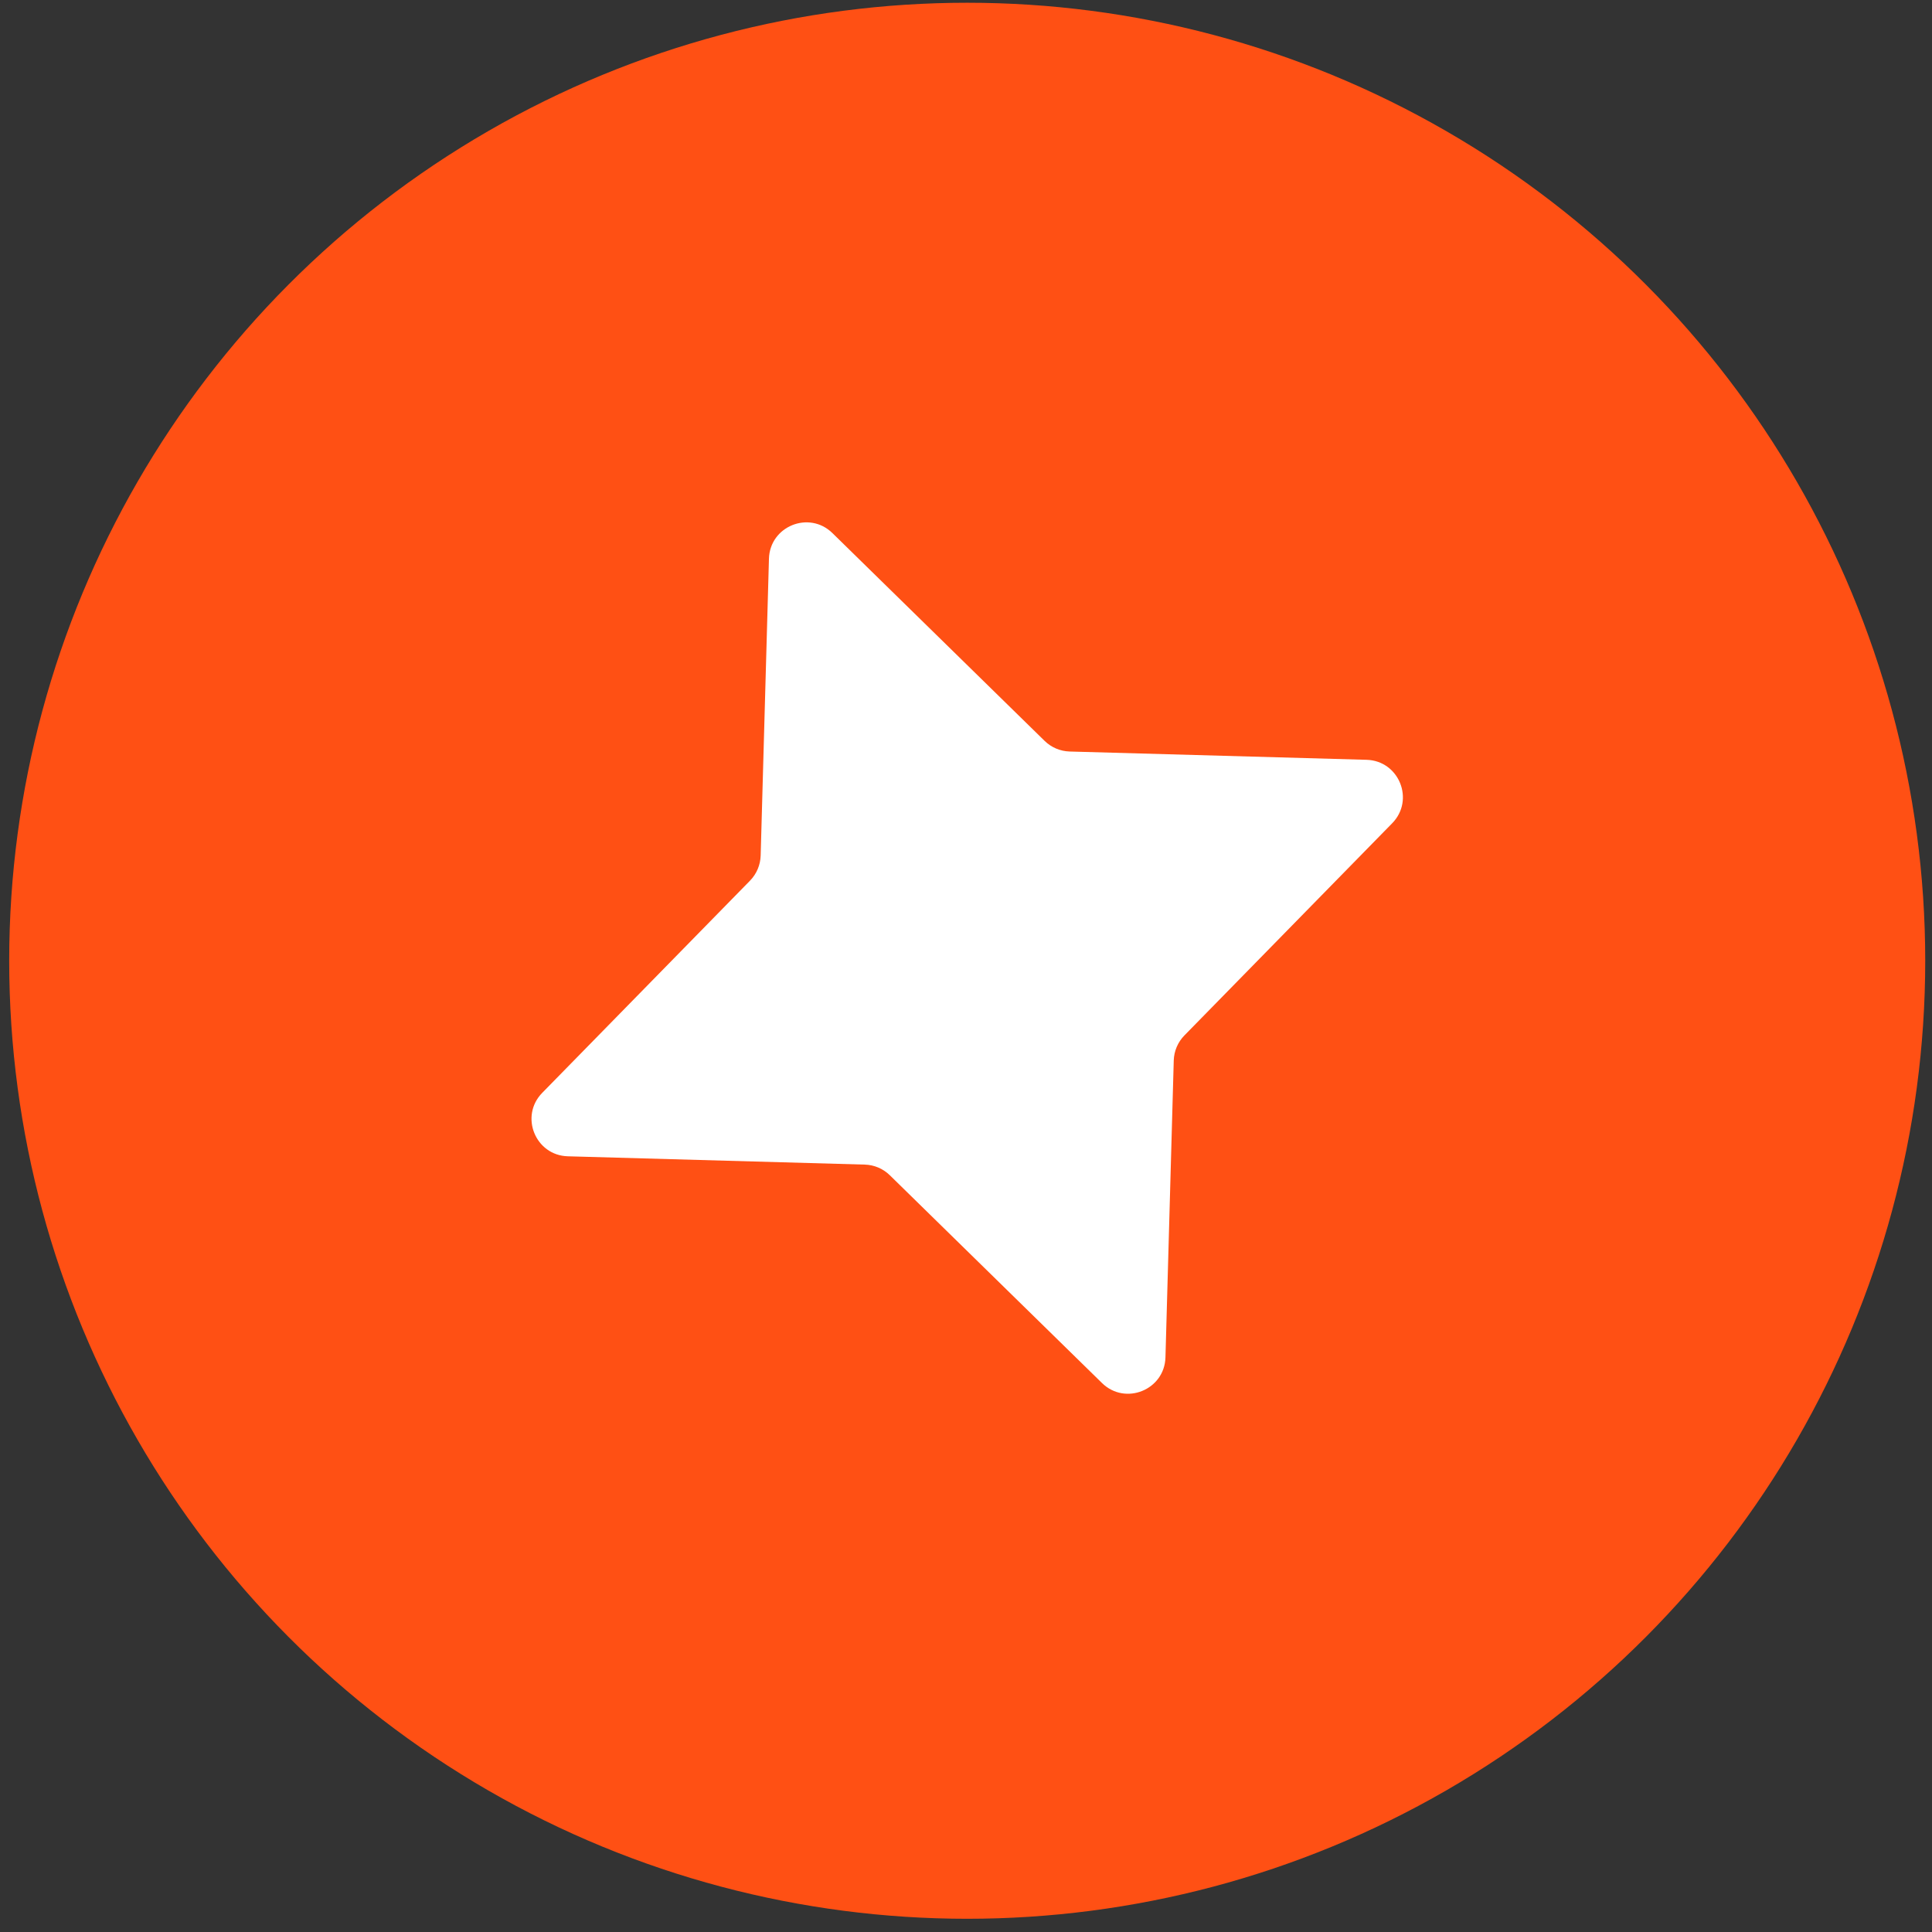
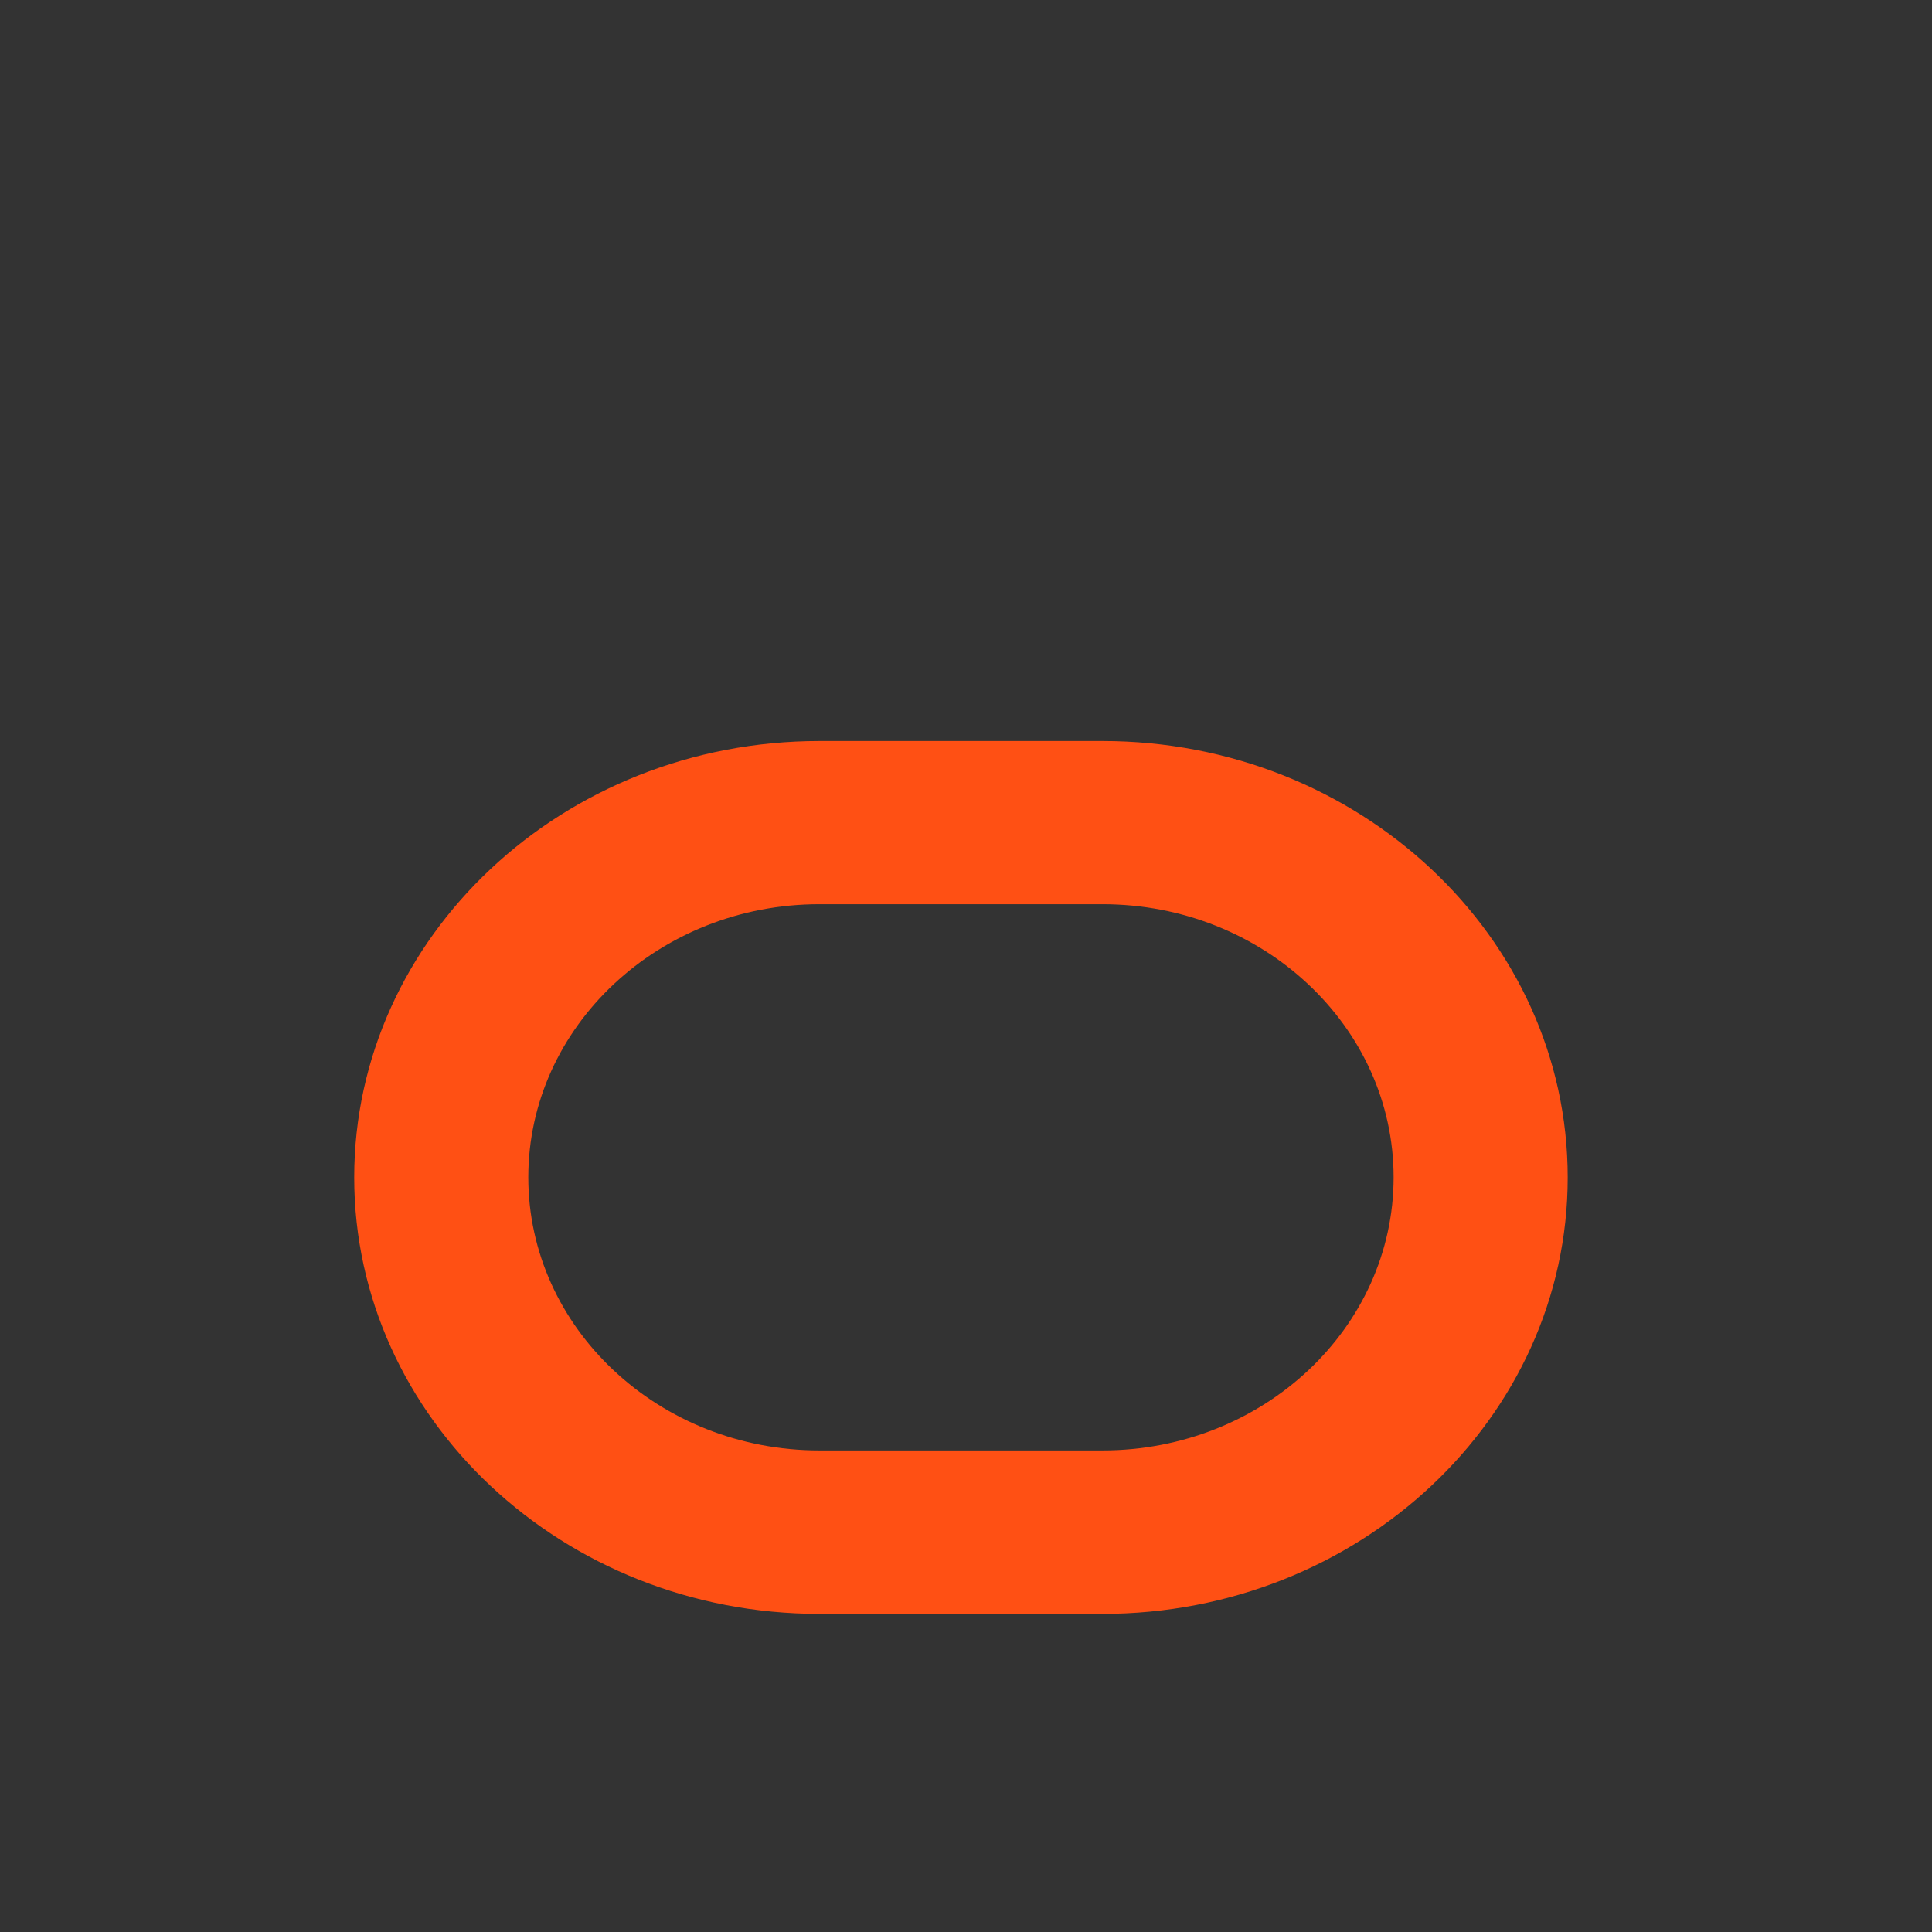
<svg xmlns="http://www.w3.org/2000/svg" width="121" height="121" viewBox="0 0 121 121" fill="none">
  <rect x="0" y="0" width="121" height="121" fill="#333333" stroke="none" />
  <path d="M69.047 46.41H51.321C35.254 46.41 22.184 58.671 22.184 73.743C22.184 88.816 35.254 101.077 51.321 101.077H69.047C85.105 101.077 98.184 88.816 98.184 73.743C98.184 58.671 85.105 46.41 69.047 46.41ZM69.047 90.84H51.321C41.265 90.84 33.087 83.169 33.087 73.735C33.087 64.302 41.265 56.63 51.321 56.63H69.047C79.103 56.63 87.281 64.302 87.281 73.735C87.281 83.169 79.103 90.84 69.047 90.84Z" fill="#FF5014" />
-   <circle cx="60.576" cy="60.172" r="60" fill="#FF5014" />
-   <path d="M48.159 34.993C48.216 32.953 50.676 31.959 52.134 33.387L65.422 46.4C65.843 46.812 66.404 47.05 66.993 47.067L85.585 47.586C87.625 47.643 88.619 50.103 87.191 51.561L74.178 64.849C73.766 65.27 73.528 65.831 73.511 66.42L72.992 85.012C72.935 87.052 70.475 88.046 69.017 86.618L55.729 73.605C55.308 73.192 54.747 72.954 54.157 72.938L35.566 72.418C33.526 72.362 32.532 69.902 33.96 68.444L46.973 55.156C47.385 54.734 47.623 54.173 47.64 53.584L48.159 34.993Z" fill="white" />
</svg>